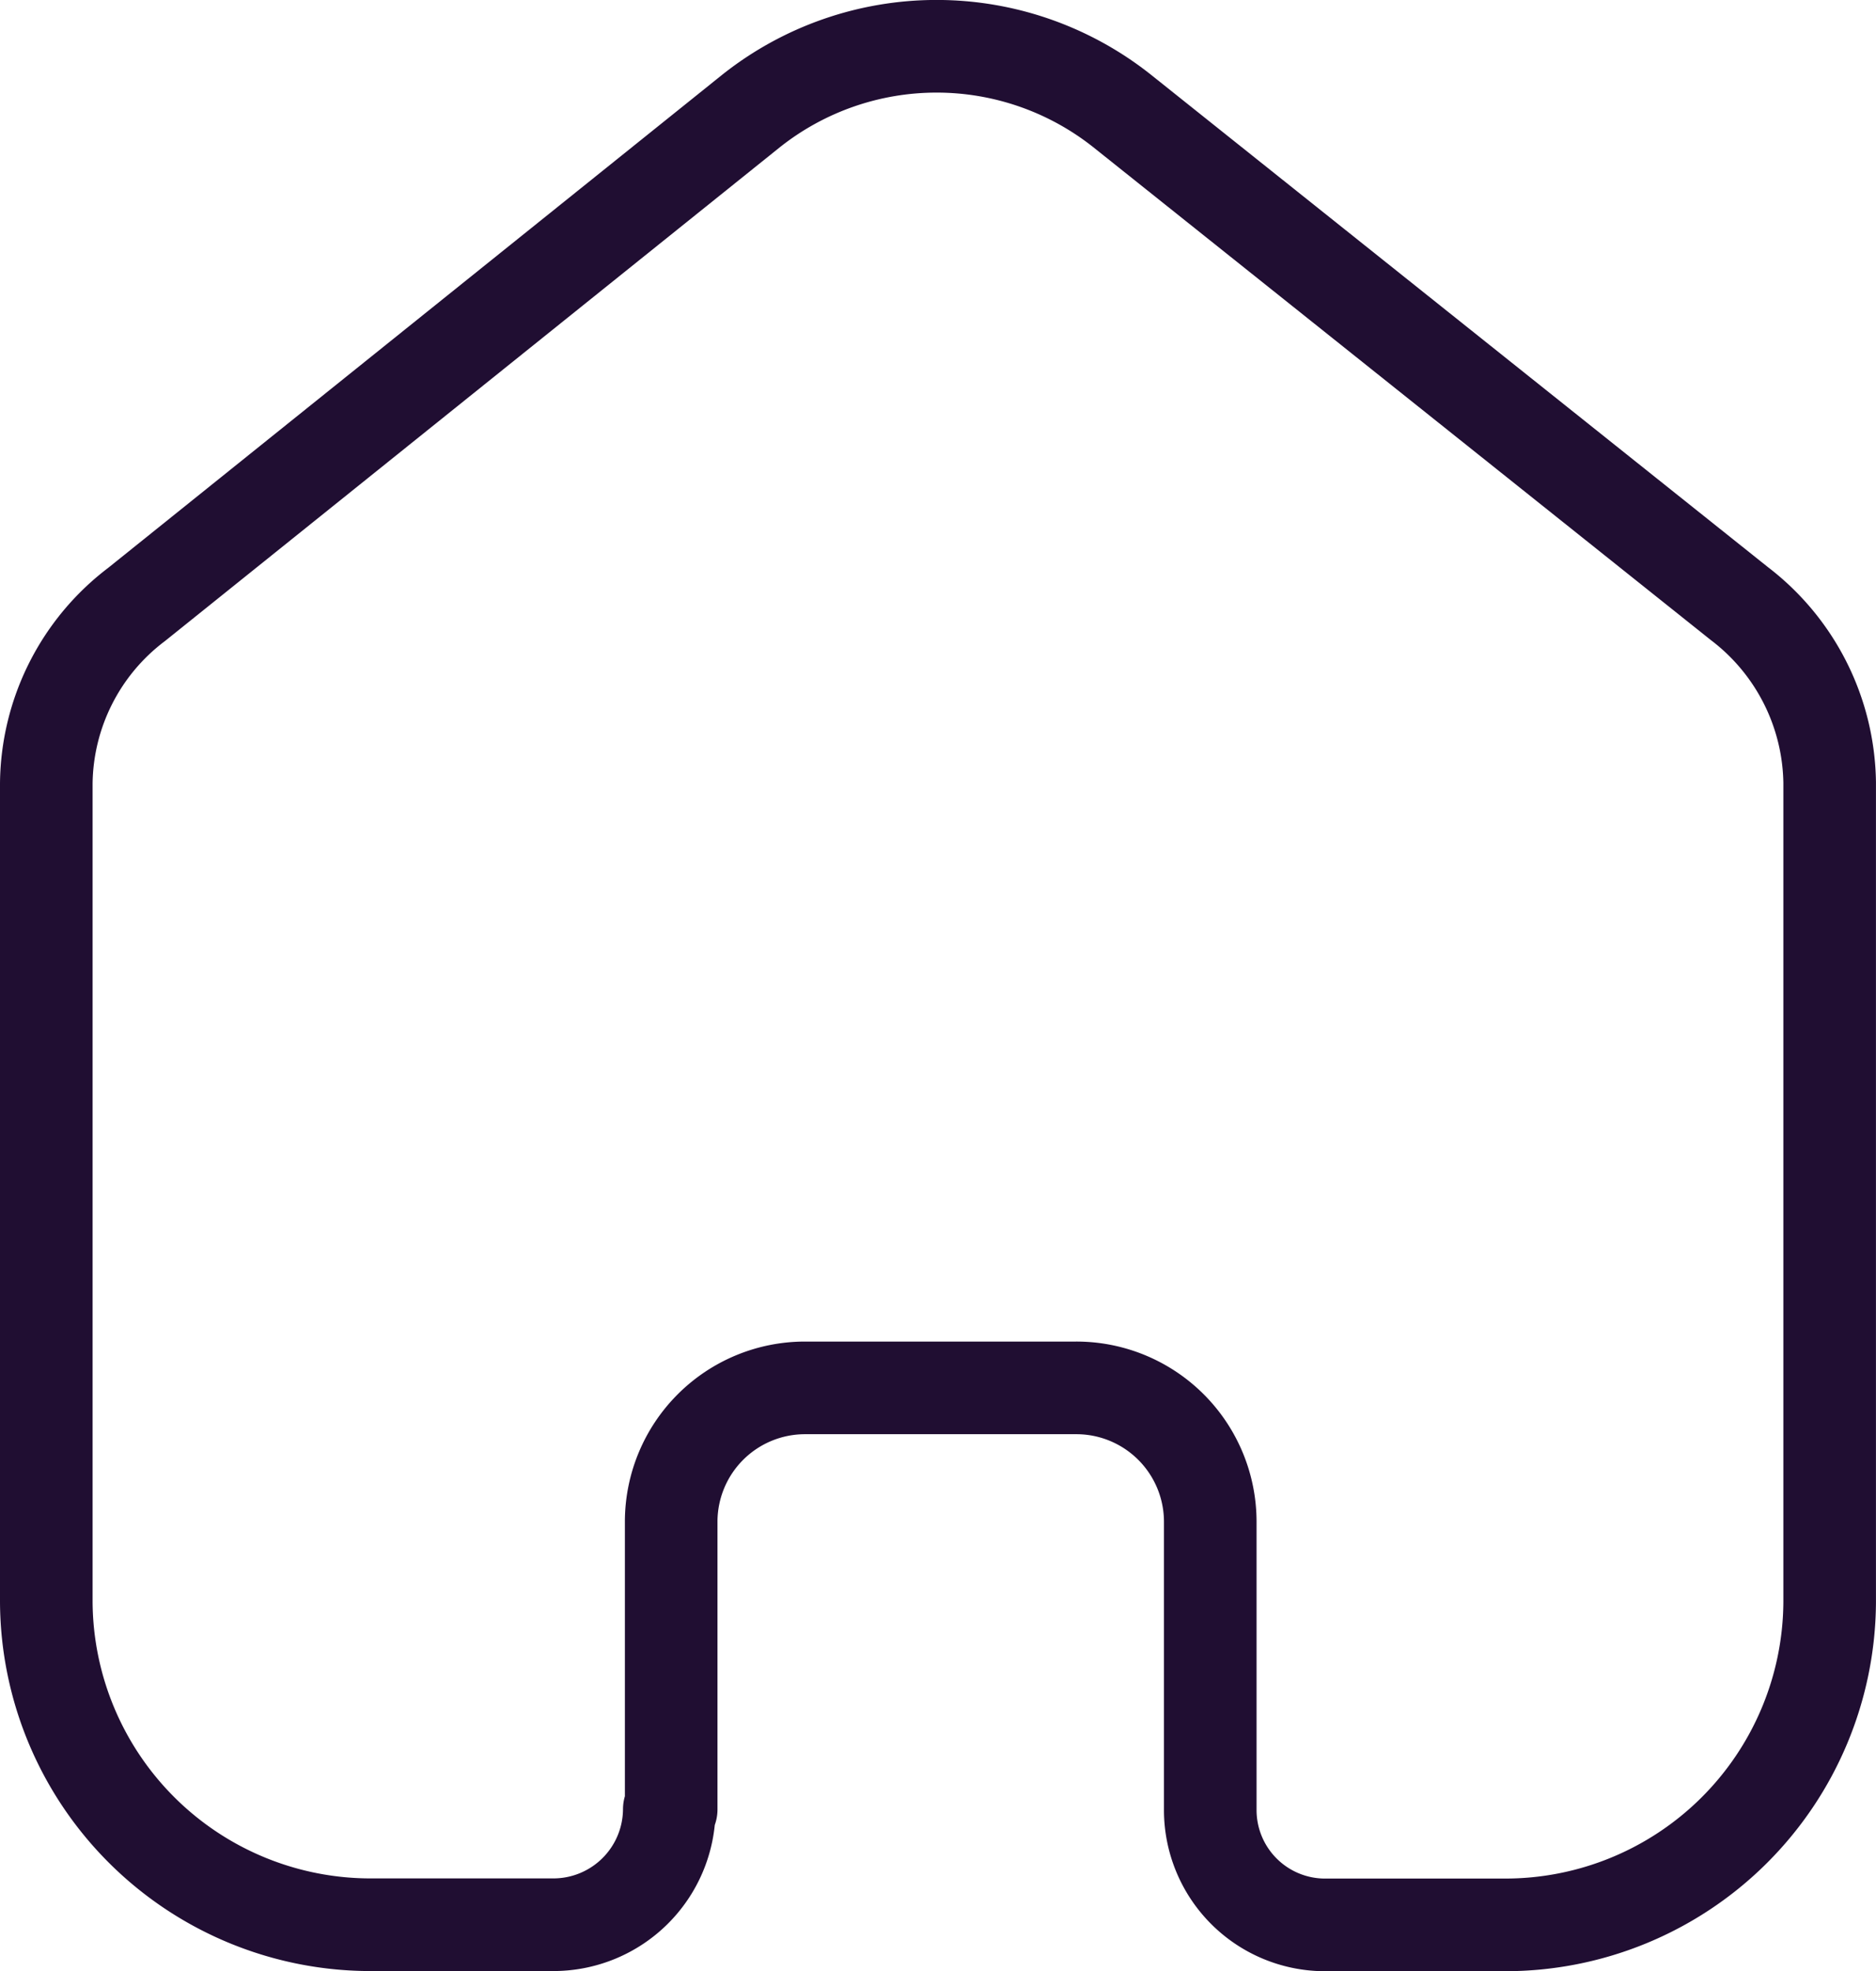
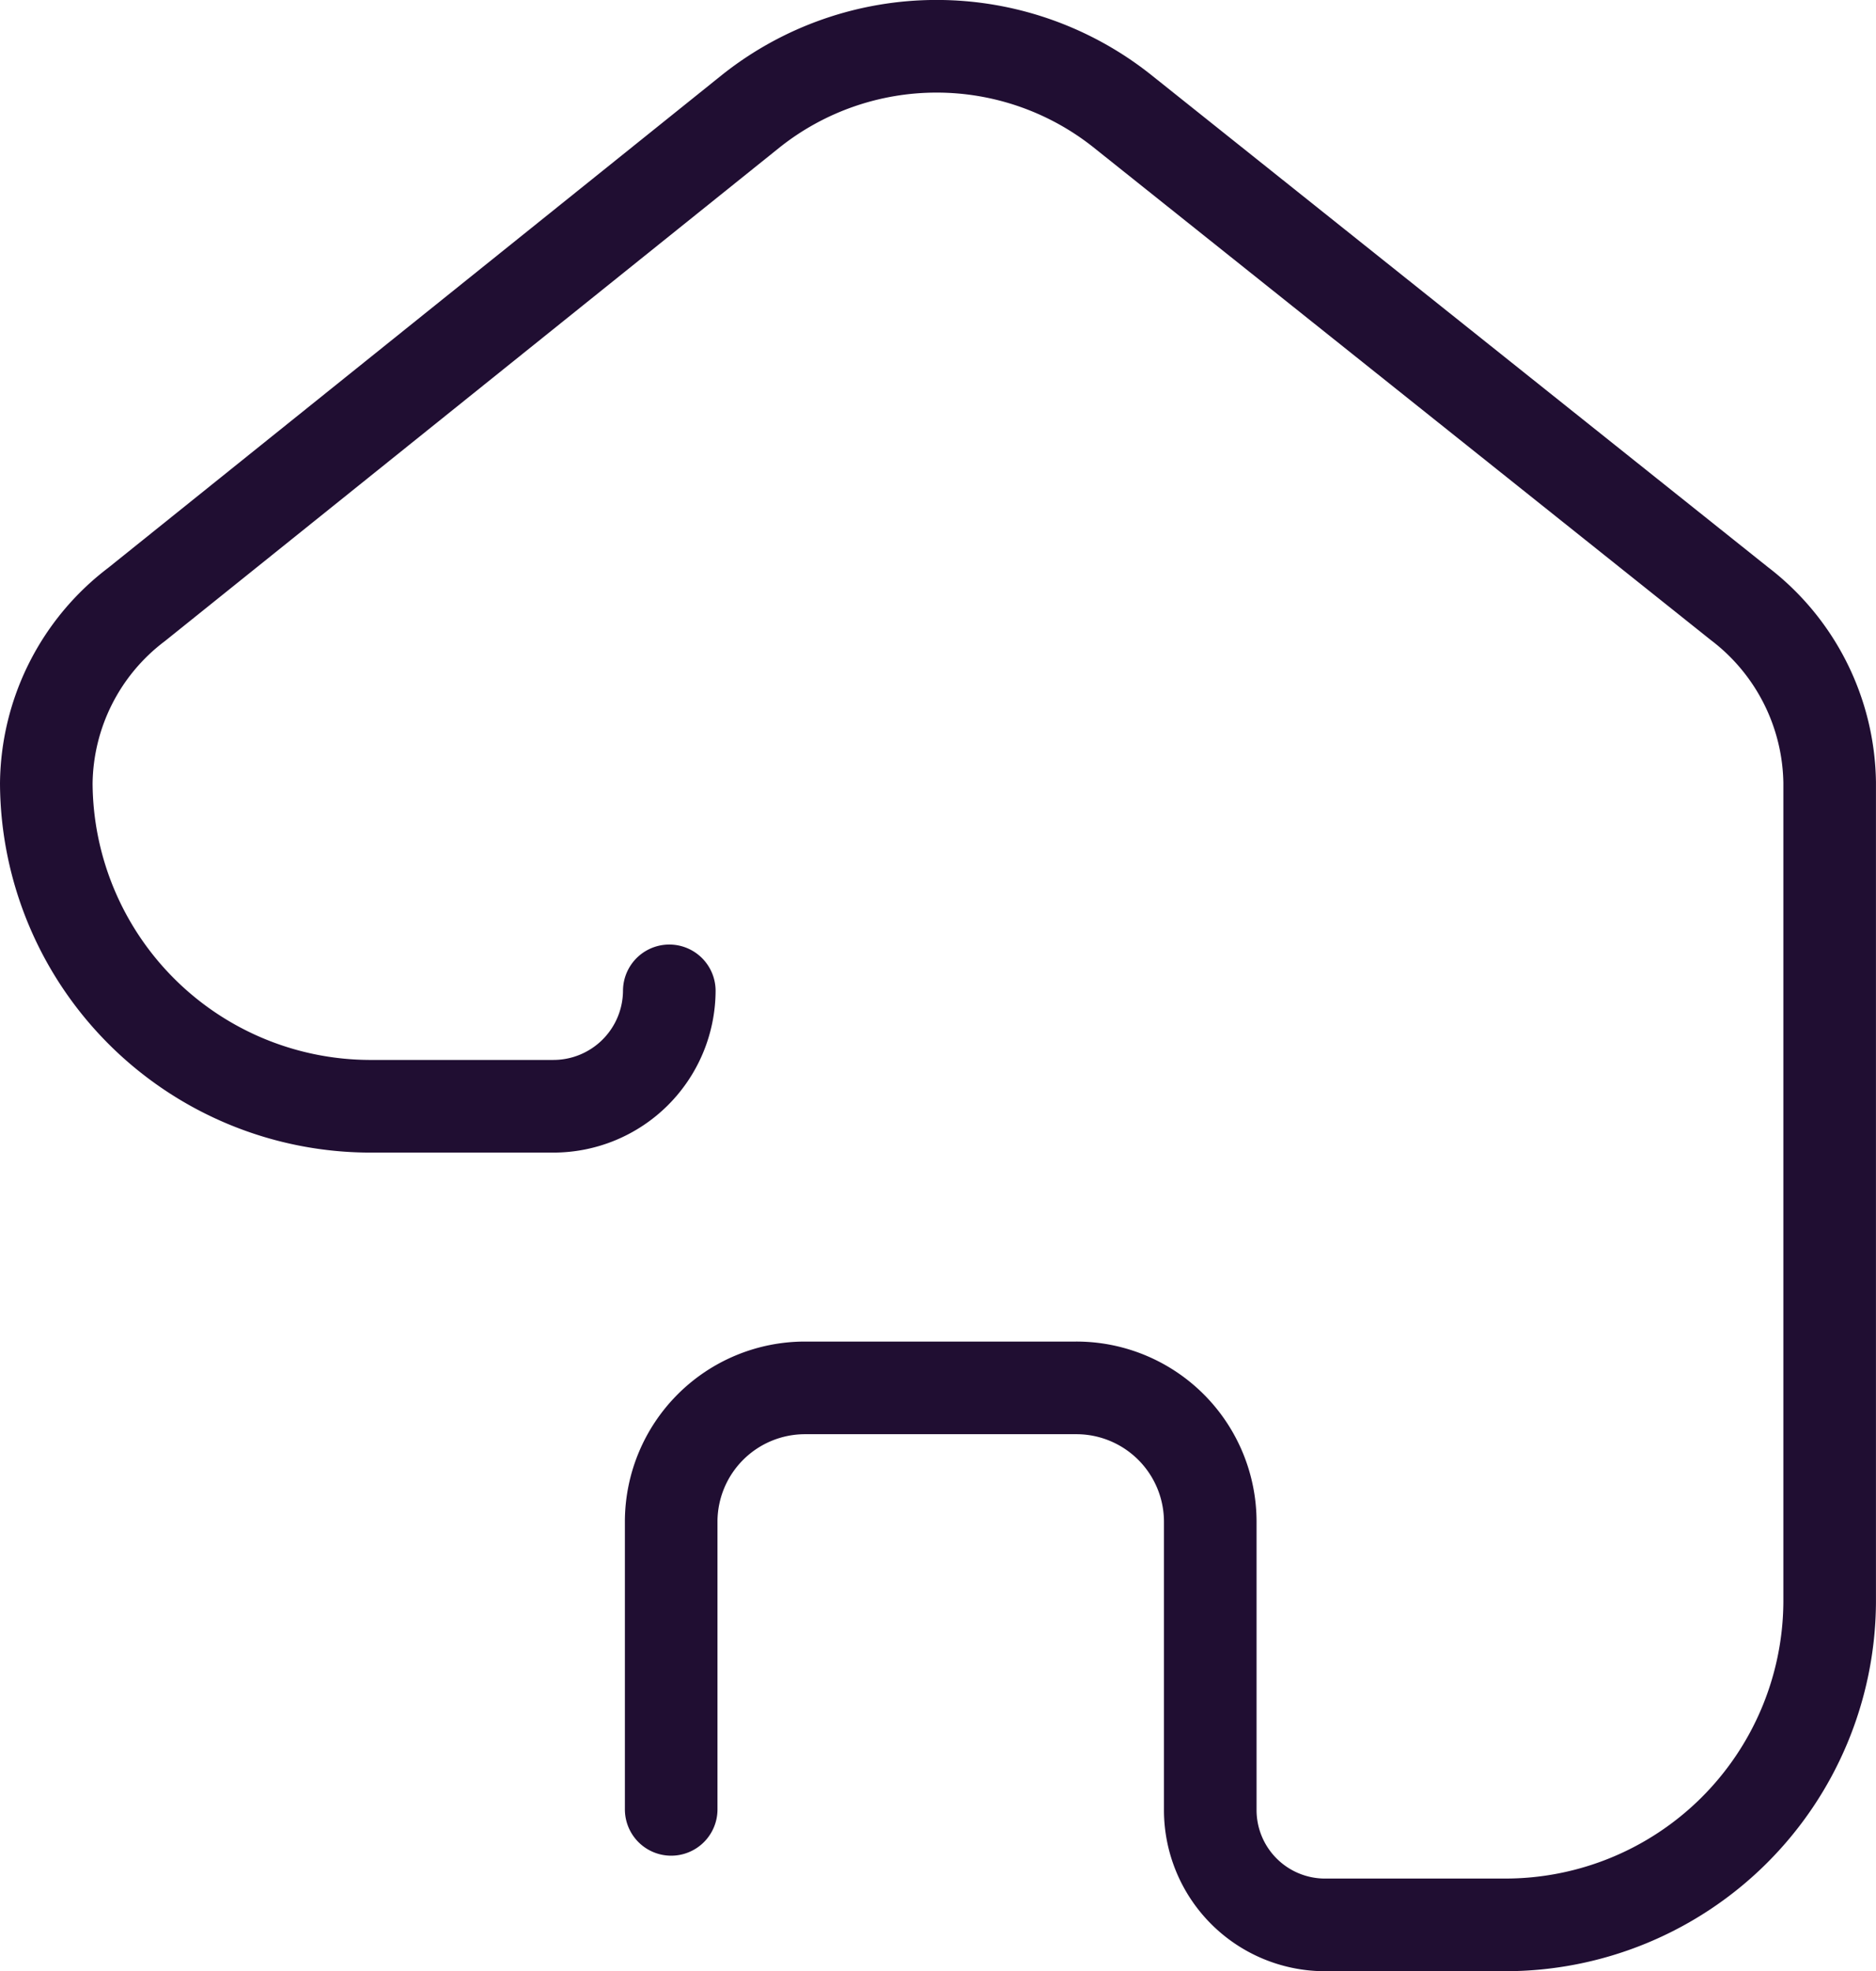
<svg xmlns="http://www.w3.org/2000/svg" width="50.652" height="53.187" viewBox="0 0 50.652 53.187">
-   <path id="Path_159393" data-name="Path 159393" d="M16.872,47.573V39.8a3.614,3.614,0,0,1,3.608-3.6h7.314a3.615,3.615,0,0,1,3.633,3.6h0v7.8a3.1,3.1,0,0,0,3.048,3.09h4.876a8.758,8.758,0,0,0,8.8-8.713h0V19.864a6.182,6.182,0,0,0-2.438-4.827L29.038,1.737a8.06,8.06,0,0,0-10,0L2.438,15.06A6.134,6.134,0,0,0,0,19.888V41.973a8.758,8.758,0,0,0,8.8,8.713h4.876a3.13,3.13,0,0,0,3.145-3.114h0" transform="translate(1.25 1.25)" fill="none" stroke="#200e32" stroke-linecap="round" stroke-linejoin="round" stroke-width="2.5" fill-rule="evenodd" />
+   <path id="Path_159393" data-name="Path 159393" d="M16.872,47.573V39.8a3.614,3.614,0,0,1,3.608-3.6h7.314a3.615,3.615,0,0,1,3.633,3.6h0v7.8a3.1,3.1,0,0,0,3.048,3.09h4.876a8.758,8.758,0,0,0,8.8-8.713h0V19.864a6.182,6.182,0,0,0-2.438-4.827L29.038,1.737a8.06,8.06,0,0,0-10,0L2.438,15.06A6.134,6.134,0,0,0,0,19.888a8.758,8.758,0,0,0,8.8,8.713h4.876a3.13,3.13,0,0,0,3.145-3.114h0" transform="translate(1.25 1.25)" fill="none" stroke="#200e32" stroke-linecap="round" stroke-linejoin="round" stroke-width="2.5" fill-rule="evenodd" />
</svg>